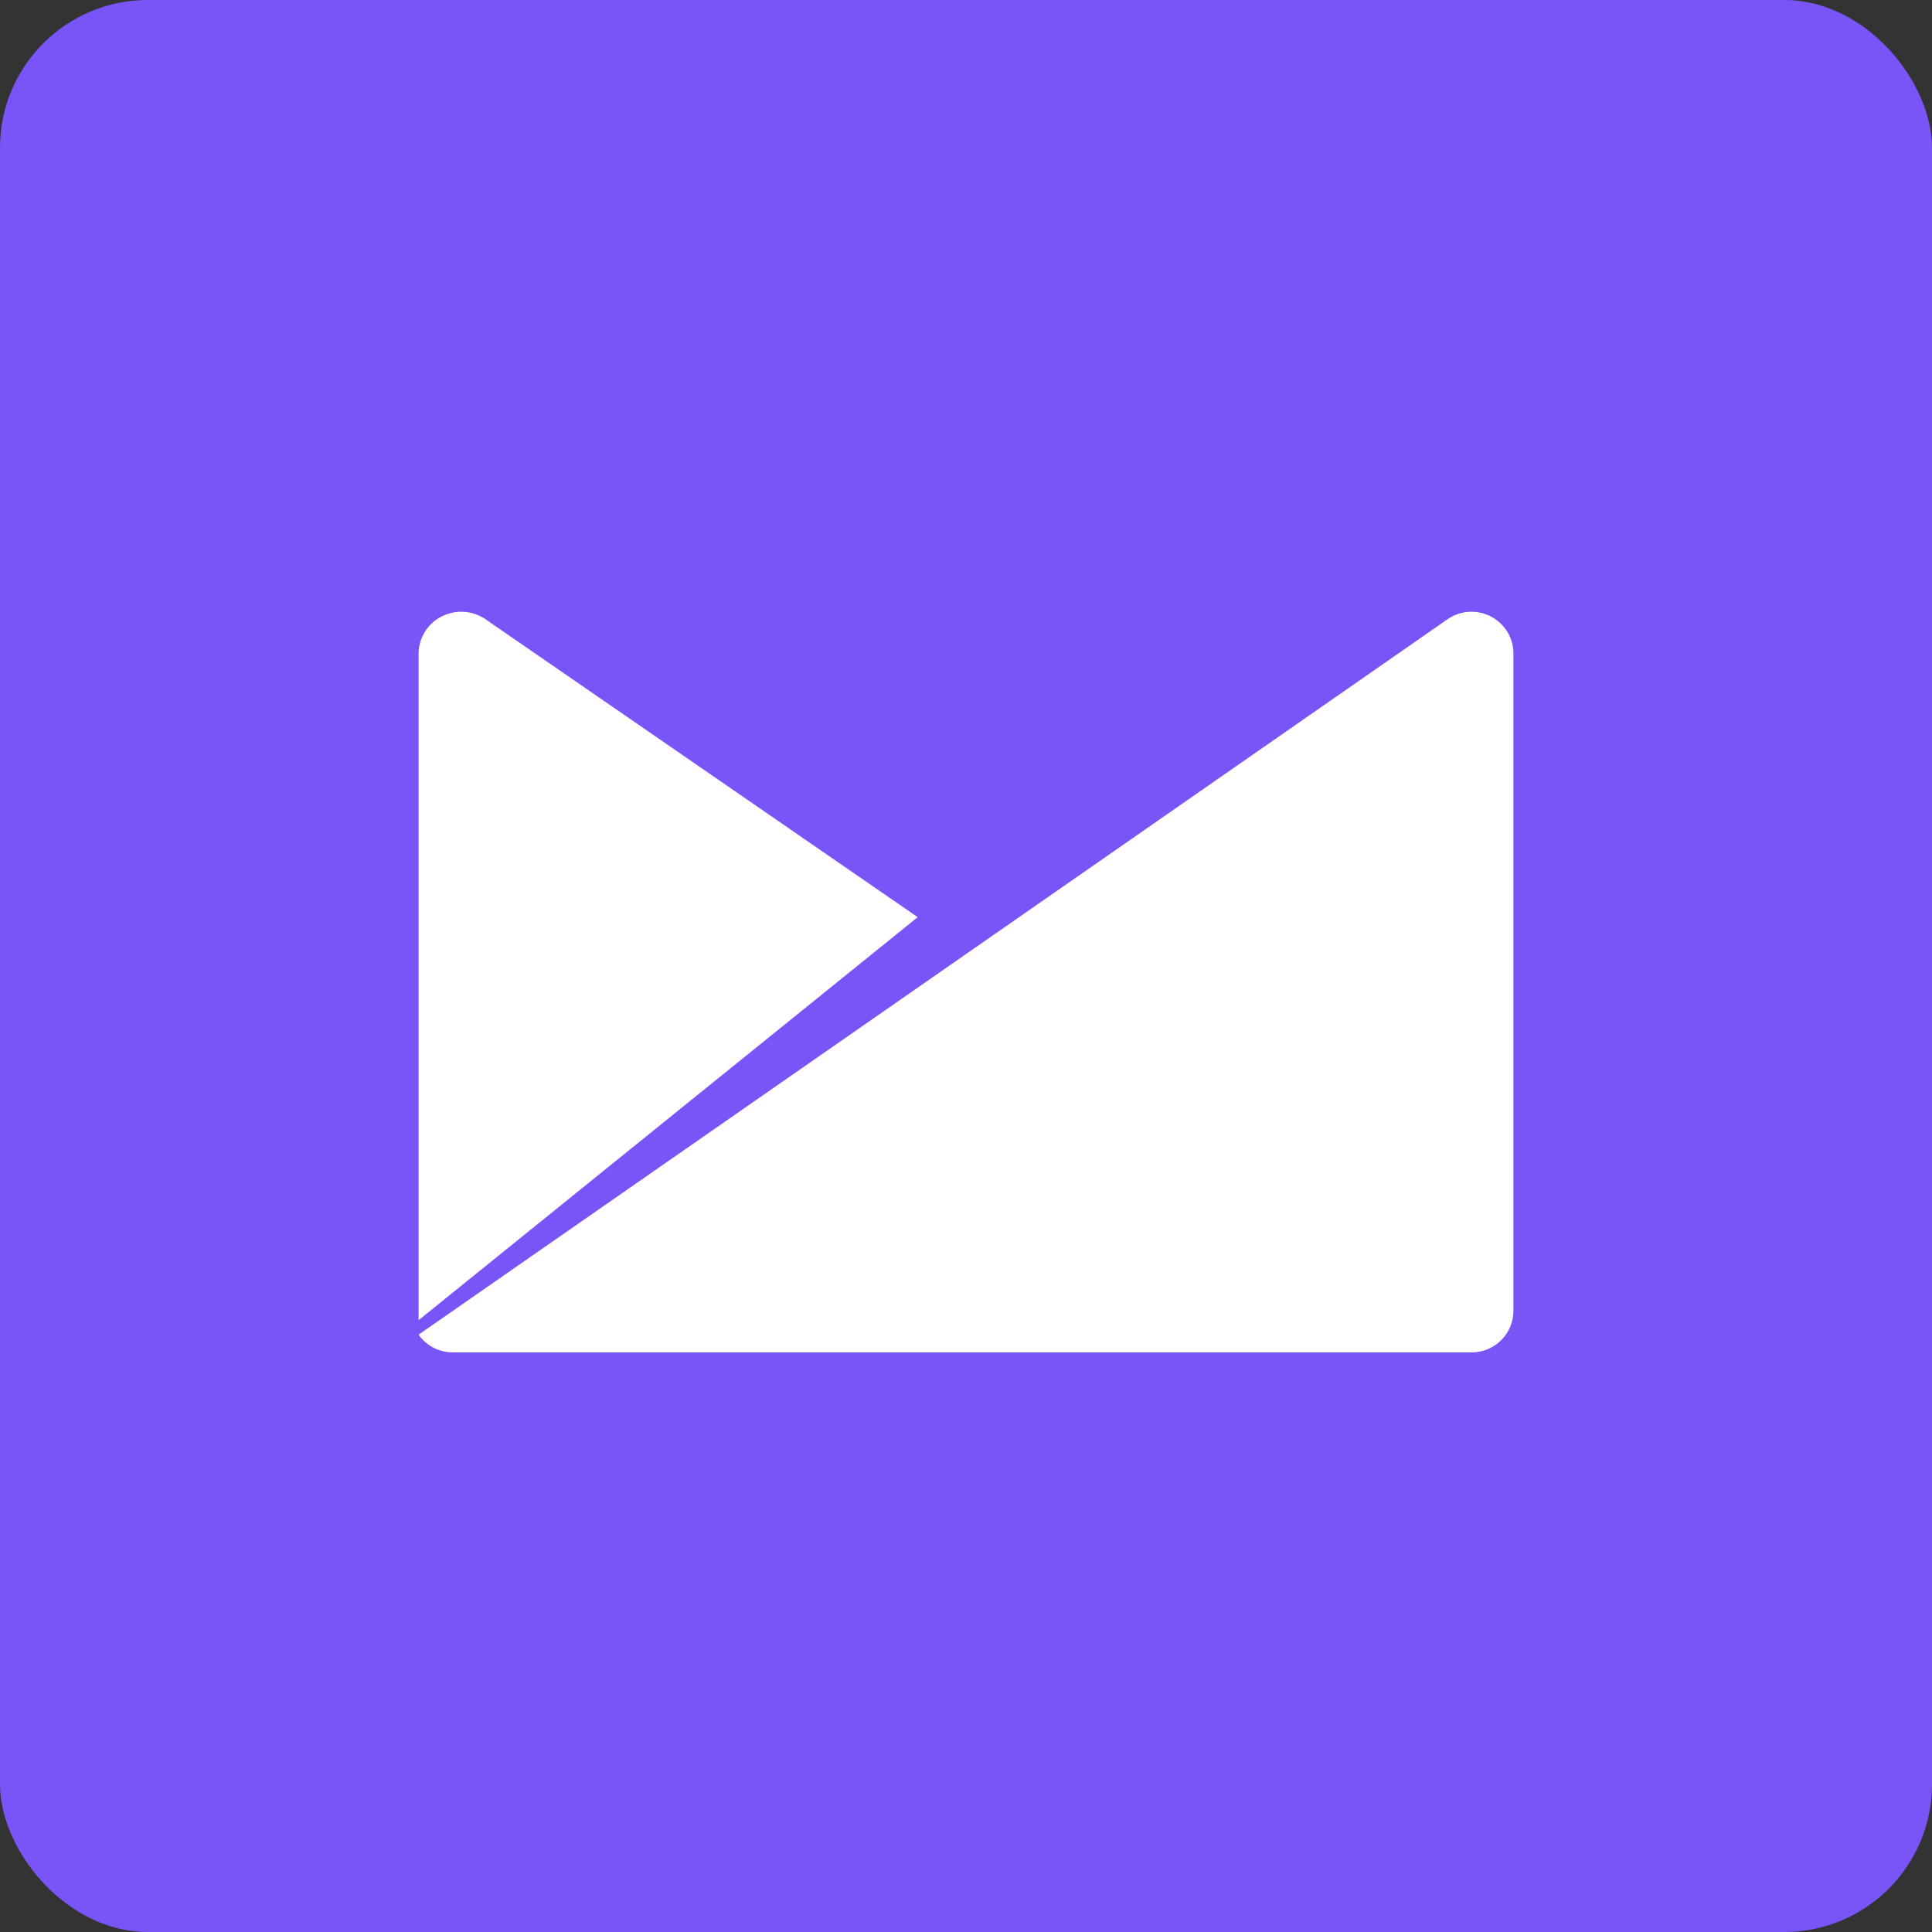
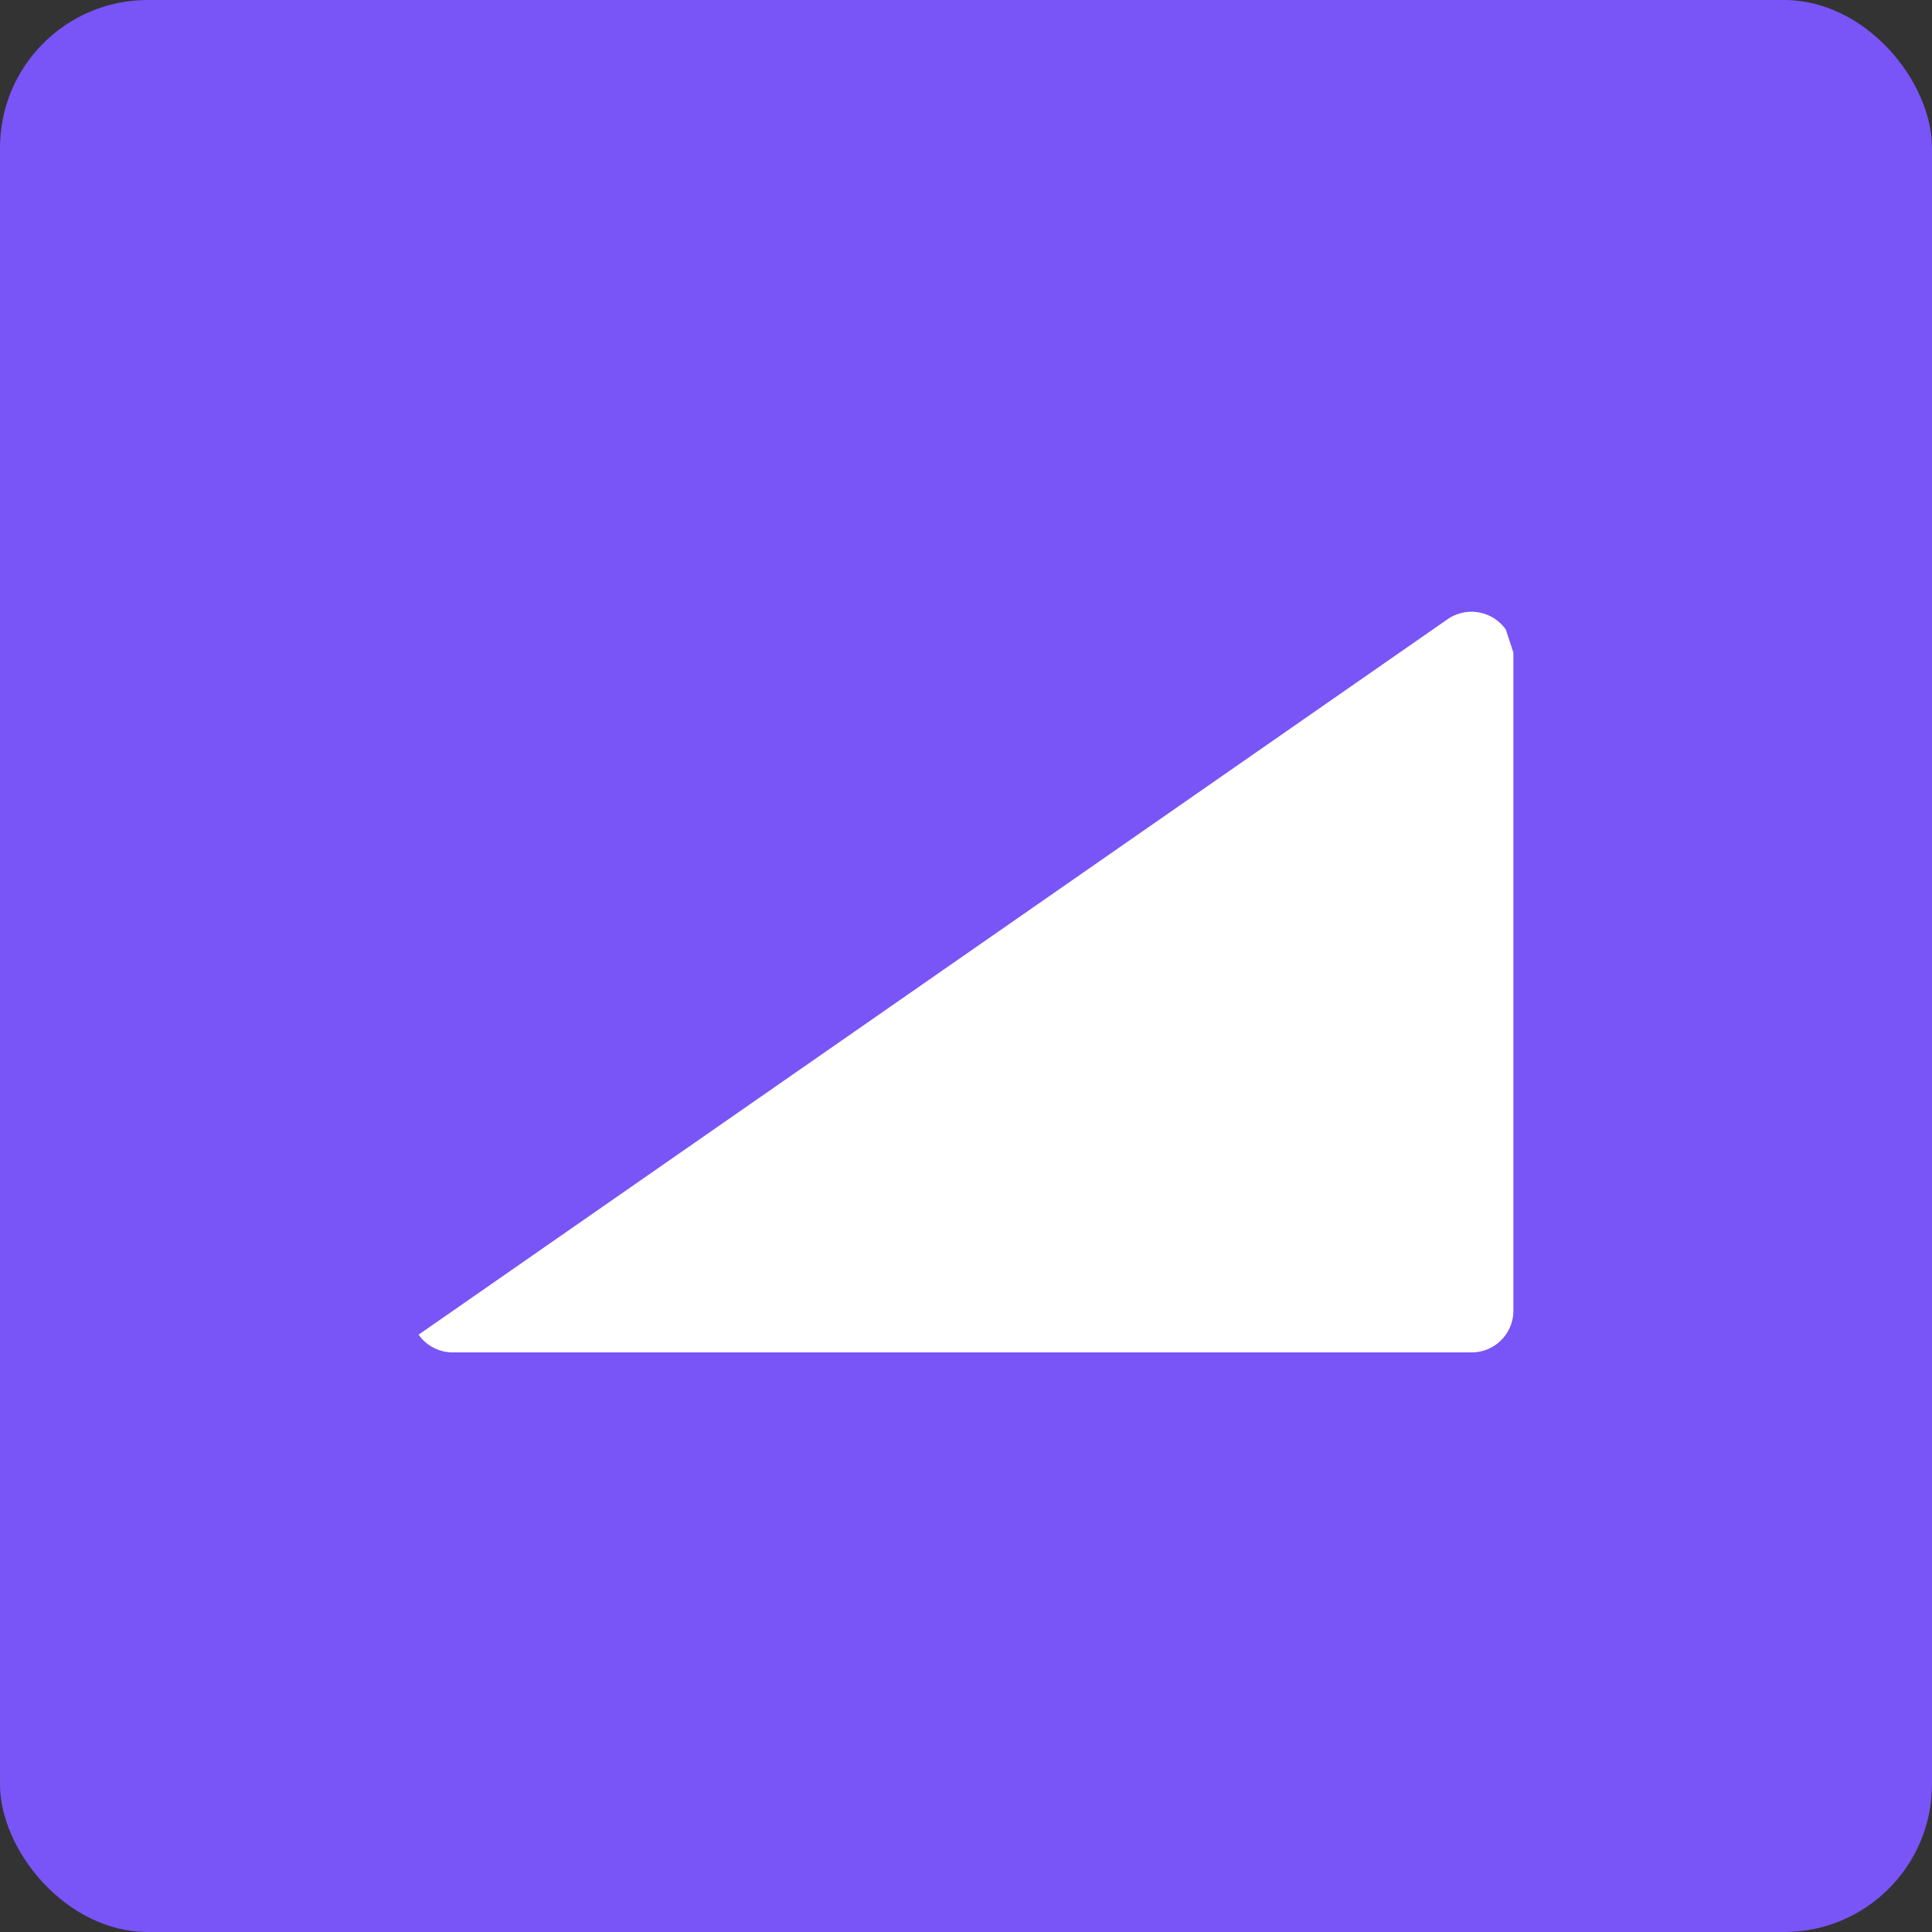
<svg xmlns="http://www.w3.org/2000/svg" width="170" height="170" viewBox="0 0 170 170">
  <rect x="0" y="0" width="170" height="170" fill="#333333" stroke="none" />
  <g id="Group_1297" data-name="Group 1297" transform="translate(-968 -220)">
    <rect id="Rectangle_251" data-name="Rectangle 251" width="170" height="170" rx="13" transform="translate(968 220)" fill="#7954f6" />
    <g id="Page-1" transform="translate(1004.833 273.833)">
      <g id="Integrations" transform="translate(0 0)">
        <g id="Group-17-Copy-10">
          <g id="Group-30-Copy-14">
            <g id="Rectangle">
              <g id="Group-8">
-                 <path id="Path" d="M95.668,1.562a3.7,3.7,0,0,0-5.139-.9L0,63.607a3.679,3.679,0,0,0,3.018,1.56h89.63a3.673,3.673,0,0,0,3.686-3.66V3.6a3.643,3.643,0,0,0-.668-2.043" transform="translate(0 0)" fill="#fff" fill-rule="evenodd" />
-                 <path id="Path-2" data-name="Path" d="M5.917.675A3.8,3.8,0,0,0,2.048.4,3.7,3.7,0,0,0,0,3.653v58.68L43.917,26.869Z" transform="translate(0 0)" fill="#fff" fill-rule="evenodd" />
+                 <path id="Path" d="M95.668,1.562a3.7,3.7,0,0,0-5.139-.9L0,63.607a3.679,3.679,0,0,0,3.018,1.56h89.63a3.673,3.673,0,0,0,3.686-3.66V3.6" transform="translate(0 0)" fill="#fff" fill-rule="evenodd" />
              </g>
            </g>
          </g>
        </g>
      </g>
    </g>
  </g>
</svg>